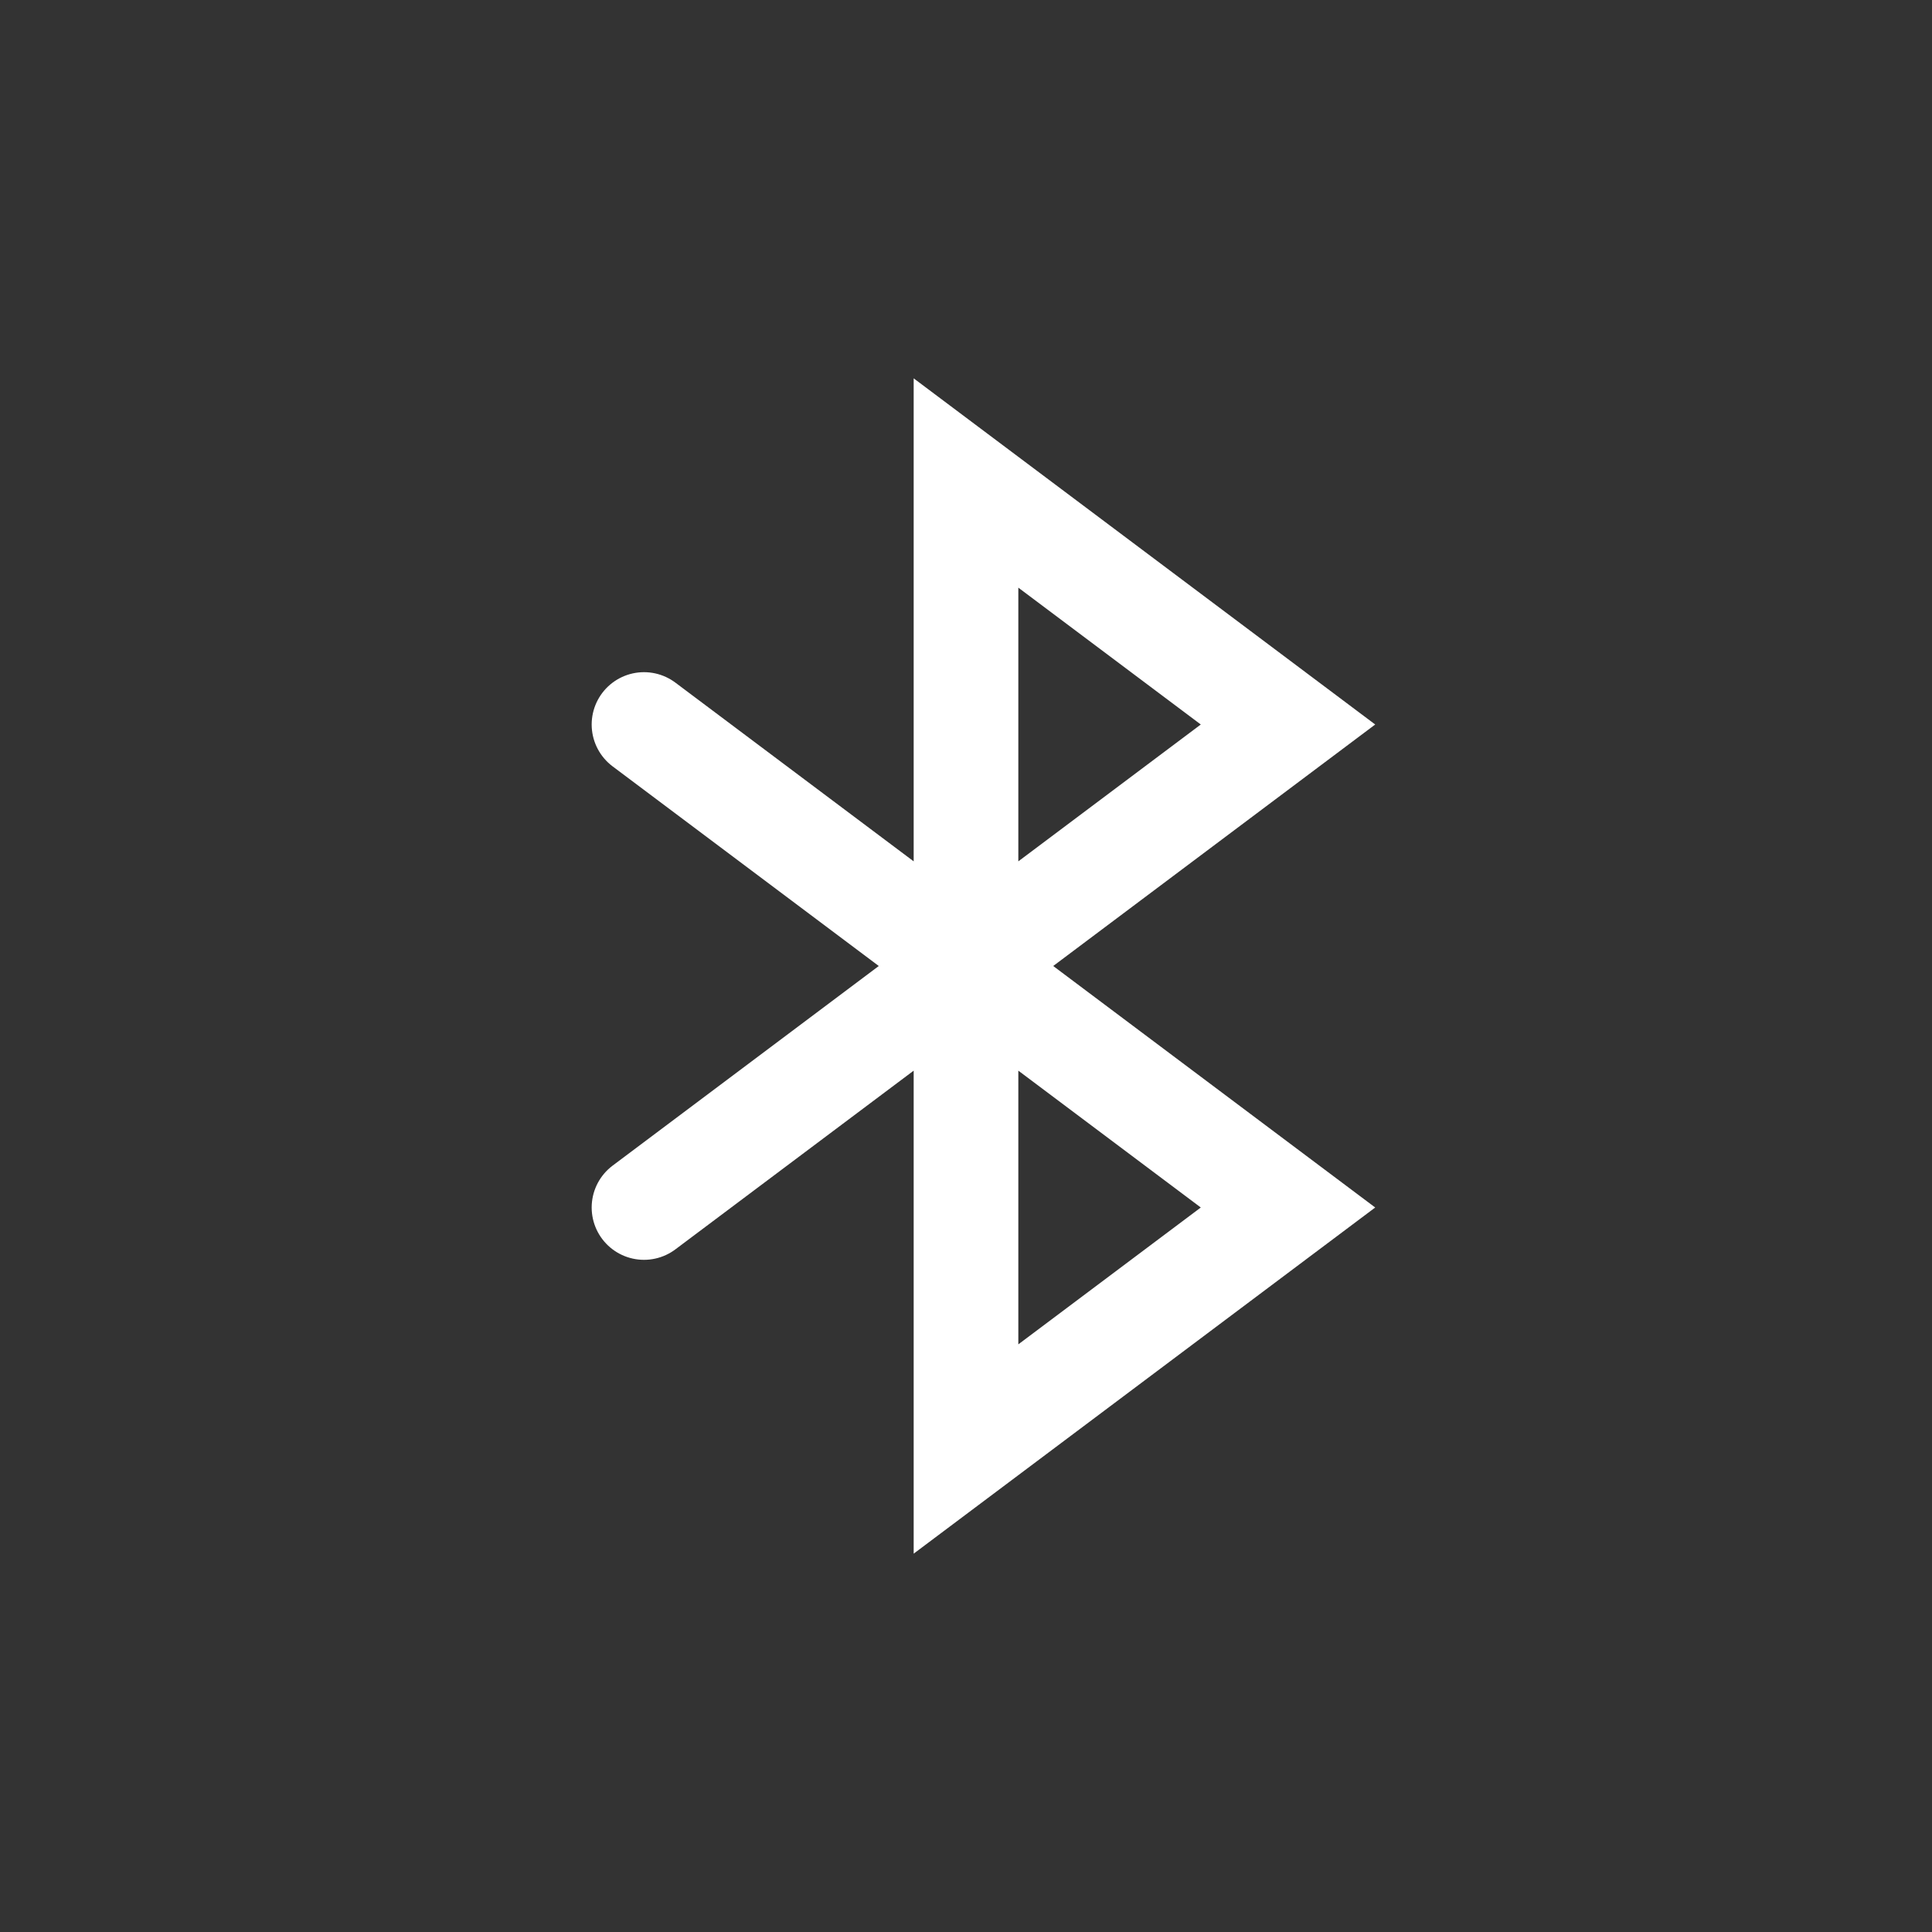
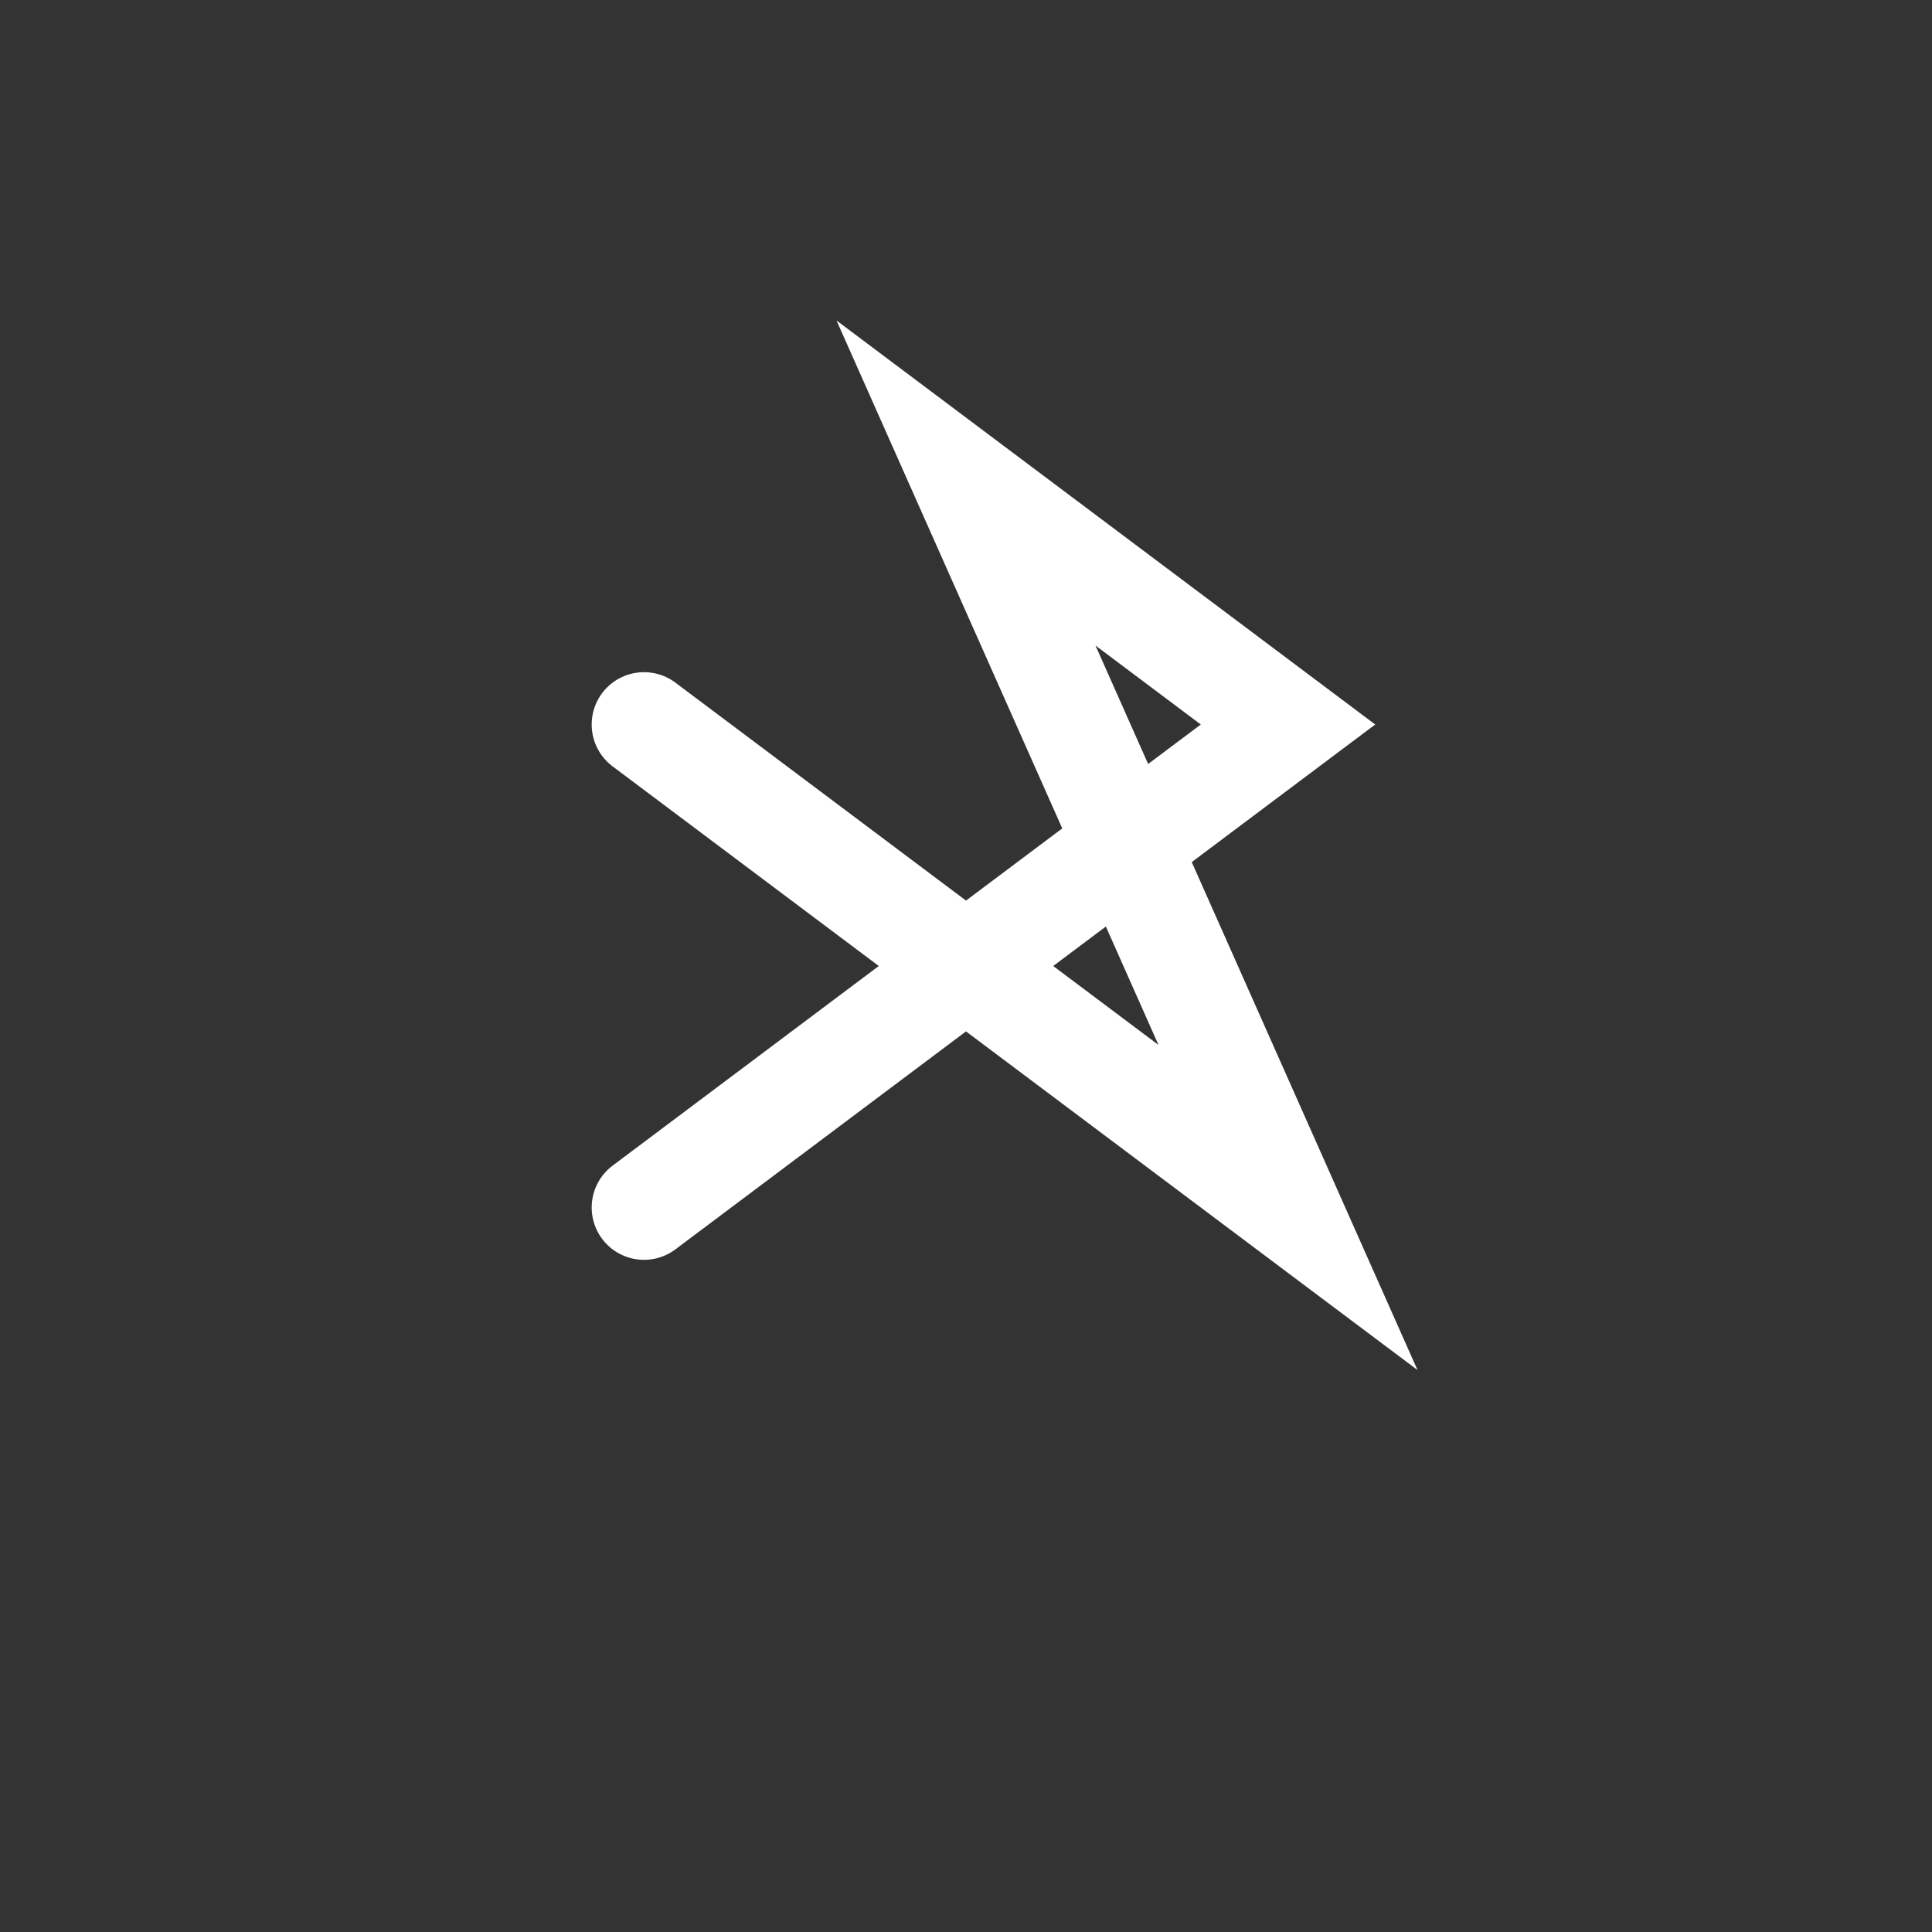
<svg xmlns="http://www.w3.org/2000/svg" width="24" height="24" viewBox="0 0 24 24" fill="none">
  <rect x="0" y="0" width="24" height="24" fill="#333333" stroke="none" />
-   <path d="M8 15L16 9L12 6V18L16 15L8 9" stroke="white" stroke-width="1.3" stroke-linecap="round" />
+   <path d="M8 15L16 9L12 6L16 15L8 9" stroke="white" stroke-width="1.3" stroke-linecap="round" />
</svg>